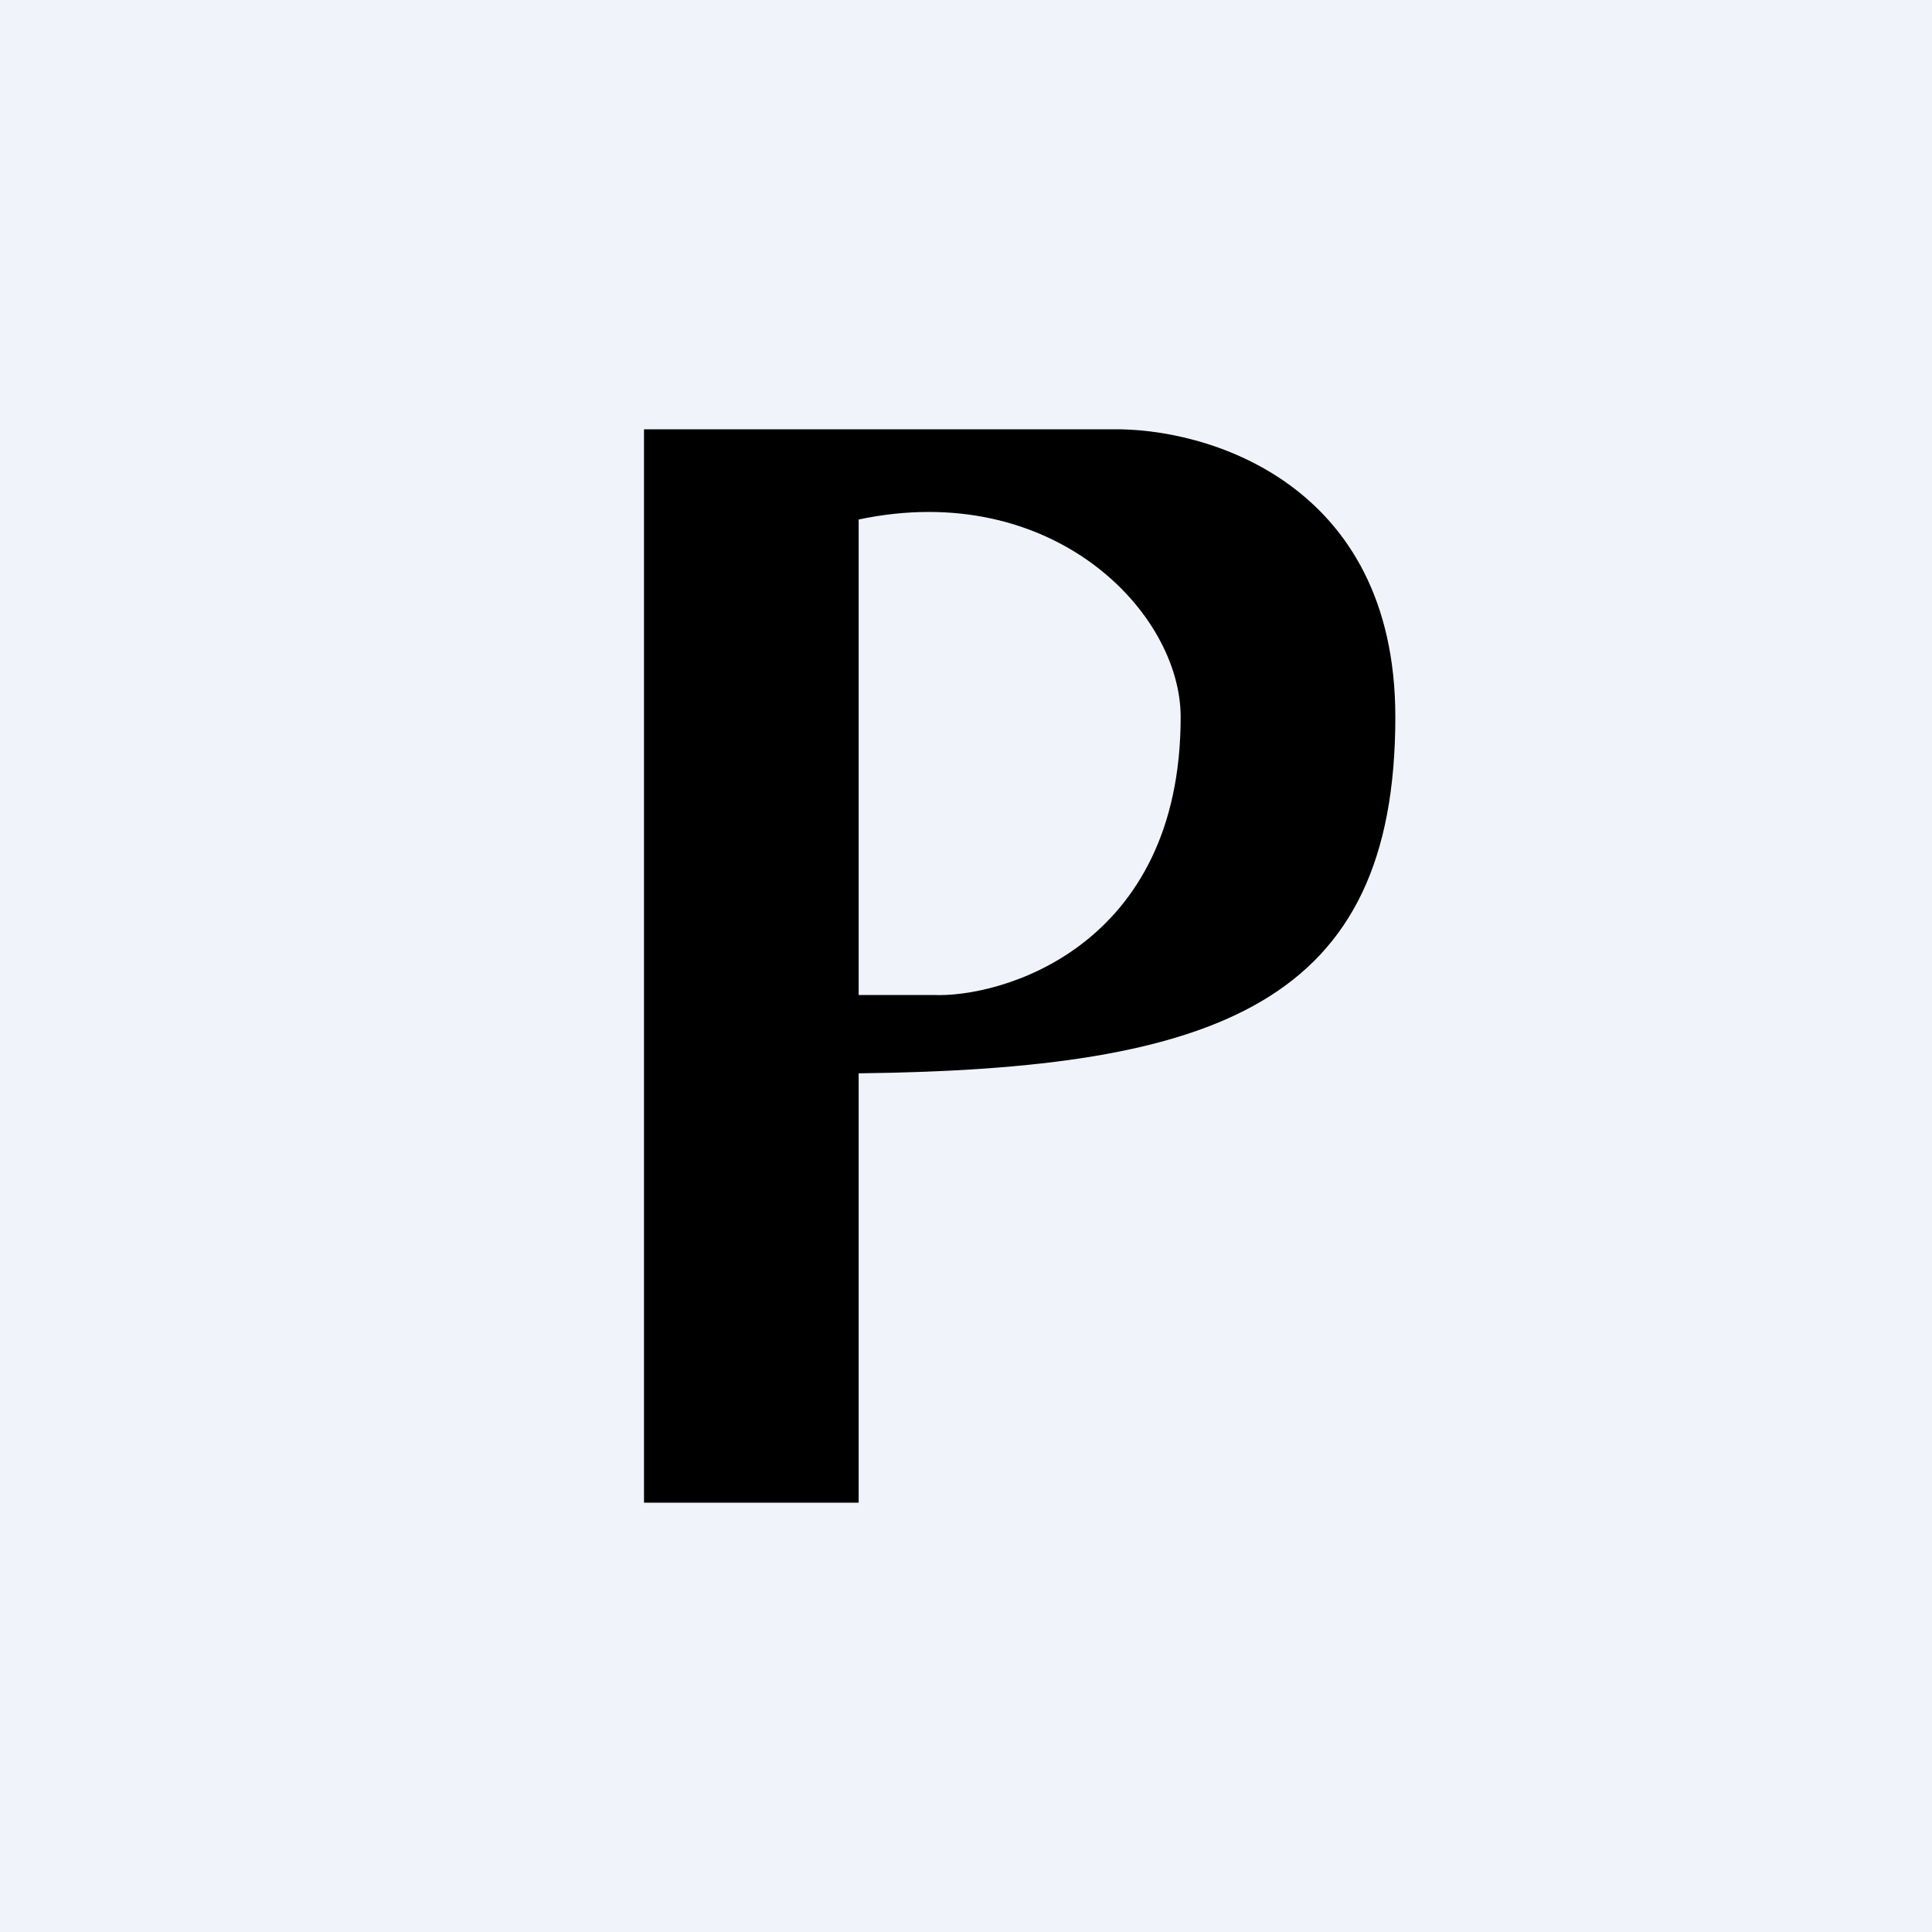
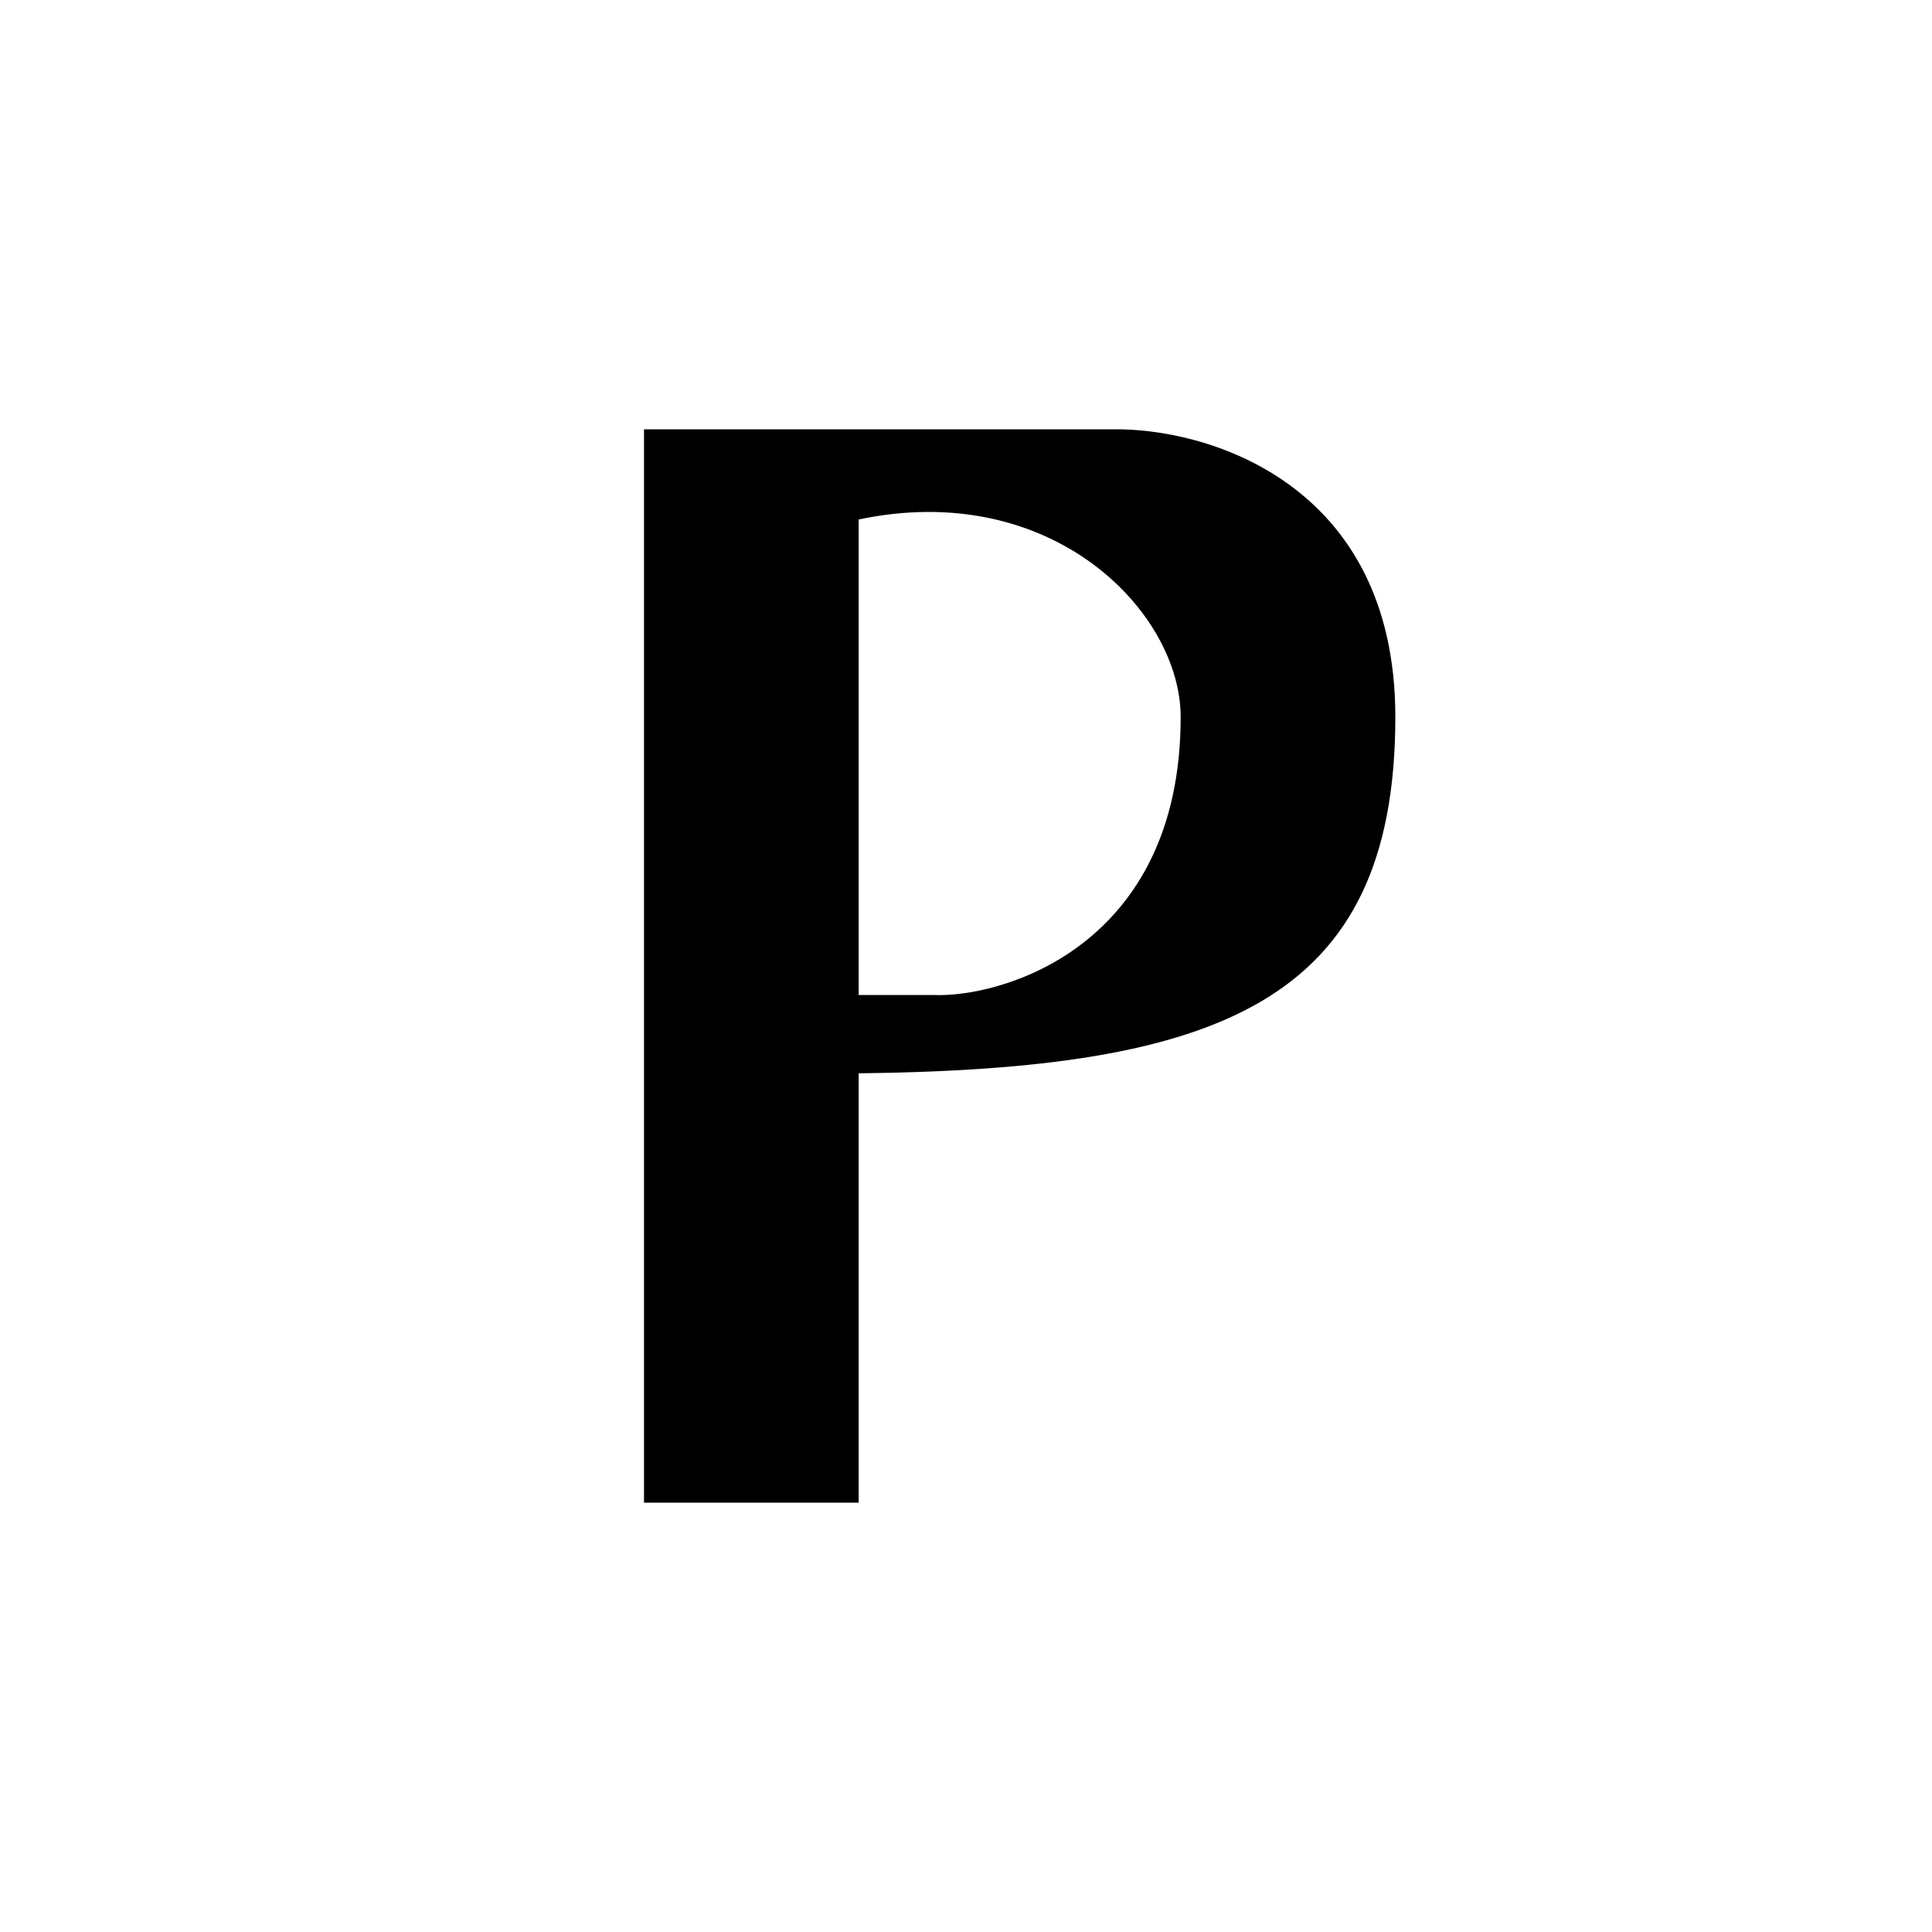
<svg xmlns="http://www.w3.org/2000/svg" width="18" height="18" viewBox="0 0 18 18">
-   <path fill="#F0F3FA" d="M0 0h18v18H0z" />
  <path d="M8 4h2.35c.88-.02 2.65.49 2.65 2.68 0 2.67-1.65 3.28-5 3.32v4H6V4h2Zm0 .84v4.43h.69C9.32 9.3 11 8.83 11 6.68c0-.98-1.2-2.22-3-1.84Z" />
</svg>